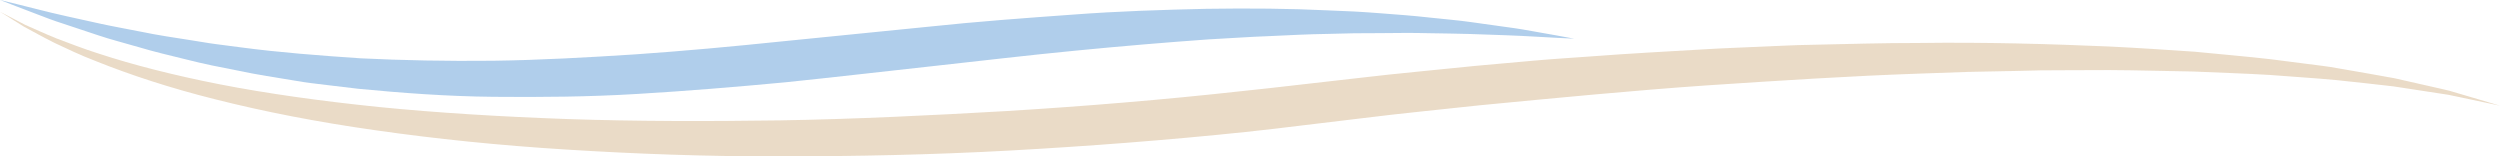
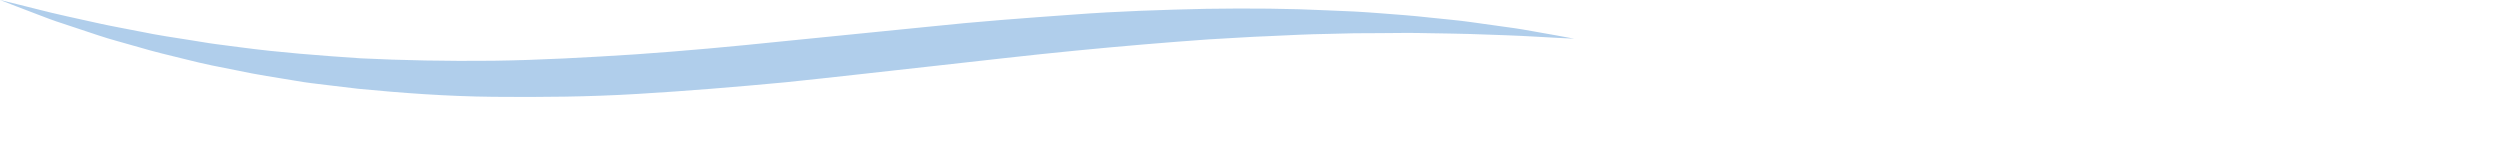
<svg xmlns="http://www.w3.org/2000/svg" id="Layer_1" data-name="Layer 1" viewBox="0 0 1920 120.14">
  <defs>
    <style>
      .cls-1 {
        fill: #e2cfb4;
      }

      .cls-1, .cls-2 {
        opacity: .75;
        stroke-width: 0px;
      }

      .cls-2 {
        fill: #95bde4;
      }
    </style>
  </defs>
  <g id="Footer_Waves_Graphic" data-name="Footer Waves Graphic">
-     <path class="cls-1" d="m0,9.02s6.73,3.5,19.34,10.06c6.52,2.82,14.42,6.54,23.91,10.38,9.64,3.57,20.55,7.98,33.17,11.9,25.07,8.21,56.11,16.27,92.14,23.36,36.05,7.03,77.12,12.82,122.1,17.43,45,4.49,93.94,7.46,145.75,9.3,51.82,1.75,106.53,1.8,163.1.99,56.59-.94,115.01-3.79,174.34-7.2,59.31-3.65,119.5-8.6,179.47-15.22,15-1.57,29.99-3.22,44.95-4.98,15.07-1.72,30.11-3.43,45.13-5.14,14.97-1.77,29.98-3.37,45.02-4.84,15.01-1.5,29.98-3,44.88-4.49,14.9-1.33,29.74-2.66,44.51-3.98,14.77-1.32,29.5-2.21,44.13-3.28,29.24-2.23,58.17-3.77,86.63-5.42,14.21-.9,28.35-1.32,42.32-1.98,13.99-.57,27.83-1.35,41.55-1.54,27.44-.59,54.26-1.39,80.4-1.36,52.25-.73,101.7.77,147.28,2.71,22.79,1.11,44.62,2.6,65.35,3.99,20.72,2.07,40.38,3.68,58.8,5.82,9.2,1.18,18.1,2.33,26.69,3.43,8.58,1.18,16.89,1.96,24.79,3.51,15.81,2.8,30.35,5.18,43.42,7.66,12.97,2.94,24.57,5.56,34.65,7.85,2.52.59,4.93,1.15,7.26,1.7,2.29.67,4.49,1.32,6.59,1.94,4.2,1.24,8.02,2.36,11.43,3.37,13.64,4.02,20.92,6.17,20.92,6.17,0,0-7.42-1.57-21.33-4.5-3.47-.73-7.34-1.55-11.61-2.45-2.14-.45-4.36-.92-6.68-1.41-2.35-.36-4.8-.73-7.34-1.12-10.16-1.56-21.83-3.34-34.9-5.35-13.13-1.62-27.71-3.04-43.53-4.79-15.85-1.52-33.08-2.54-51.41-3.98-18.36-1.14-37.96-1.69-58.57-2.63-20.65-.29-42.34-1.01-64.99-1.11-11.33.04-22.89.08-34.68.12-5.88.03-11.83.06-17.83.09-6.01.15-12.06.29-18.16.44-12.22.24-24.63.49-37.23.74-12.61.44-25.41.88-38.38,1.34-51.88,1.78-106.56,5.31-163.08,9.06-56.53,3.93-114.81,9.57-174.03,15.26-14.77,1.57-29.6,3.15-44.47,4.72-14.85,1.55-29.78,3.23-44.78,5.09-14.97,1.8-29.97,3.6-44.97,5.4-15.1,1.86-30.22,3.67-45.36,5.27-60.57,6.32-121.26,10.94-181.07,14.25-59.82,3.31-118.79,4.41-175.85,4.53-57.07.06-112.24-1.95-164.48-5.26-52.25-3.21-101.53-8.33-146.79-14.83-45.27-6.37-86.47-14.51-122.52-23.61-36.08-8.97-66.9-19.31-91.66-29.22-12.47-4.73-23.21-9.94-32.57-14.33-9.27-4.63-16.95-9-23.23-12.33C6.43,13.03,0,9.02,0,9.02Z" />
    <path class="cls-2" d="m0,0s4.63,1.13,13.32,3.25c8.68,2.06,21.36,5.58,37.59,9.17,8.1,1.79,17.07,3.77,26.84,5.93,9.75,2.12,20.44,3.99,31.75,6.24,11.29,2.36,23.45,4.17,36.23,6.16,6.4.92,12.9,2.2,19.64,3.07,6.72.88,13.61,1.77,20.63,2.69,28.09,3.72,58.68,6.1,90.99,8.28,32.37,1.59,66.52,2.24,101.86,1.86,35.35-.48,71.85-2.5,108.97-4.89,37.12-2.56,74.83-6.04,112.57-9.96,37.84-3.79,75.68-7.58,112.93-11.31,37.29-3.97,74.21-6.65,109.95-9.22,35.73-2.73,70.44-3.75,103.31-4.5,32.9-.51,64.02-.22,92.7,1.17,7.17.31,14.19.62,21.06.91,6.85.37,13.55.86,20.07,1.36,13.04.98,25.4,1.9,36.99,3.22,11.59,1.29,22.45,2.1,32.43,3.56,9.97,1.39,19.14,2.67,27.42,3.83,8.29,1.06,15.63,2.38,22.02,3.53,6.39,1.14,11.82,2.1,16.23,2.88,8.79,1.61,13.47,2.47,13.47,2.47,0,0-4.77-.23-13.7-.67-8.93-.41-21.98-1.36-38.61-1.96-8.31-.29-17.51-.61-27.53-.96-10-.33-20.84-.39-32.39-.62-11.55-.32-23.86-.18-36.82-.04-6.47.03-13.11.07-19.91.1-6.8.17-13.76.33-20.85.5-14.2.2-28.98.97-44.27,1.68-15.29.55-31.09,1.7-47.32,2.56-32.46,2.32-66.64,5.18-102,8.65-17.68,1.66-35.65,3.68-53.85,5.66-18.21,2.03-36.64,4.1-55.21,6.17-37.2,4.08-75.02,8.47-112.99,12.4-38.01,3.58-76.14,6.72-113.79,8.96-37.66,2.29-74.9,2.56-110.9,2.22-36.03-.36-70.83-3-103.69-6.17-8.2-.98-16.28-1.94-24.25-2.89-7.96-.99-15.81-1.8-23.47-3.2-15.33-2.57-30.16-4.73-44.25-7.77-7.05-1.4-13.96-2.78-20.71-4.13-6.75-1.34-13.27-3.04-19.64-4.57-12.73-3.11-24.81-5.97-36-9.33-11.21-3.28-21.77-5.91-31.36-9.16-9.58-3.18-18.38-6.11-26.33-8.75-7.98-2.52-14.91-5.21-20.96-7.54-6.05-2.31-11.2-4.28-15.37-5.88C4.44,1.73,0,0,0,0Z" />
  </g>
</svg>